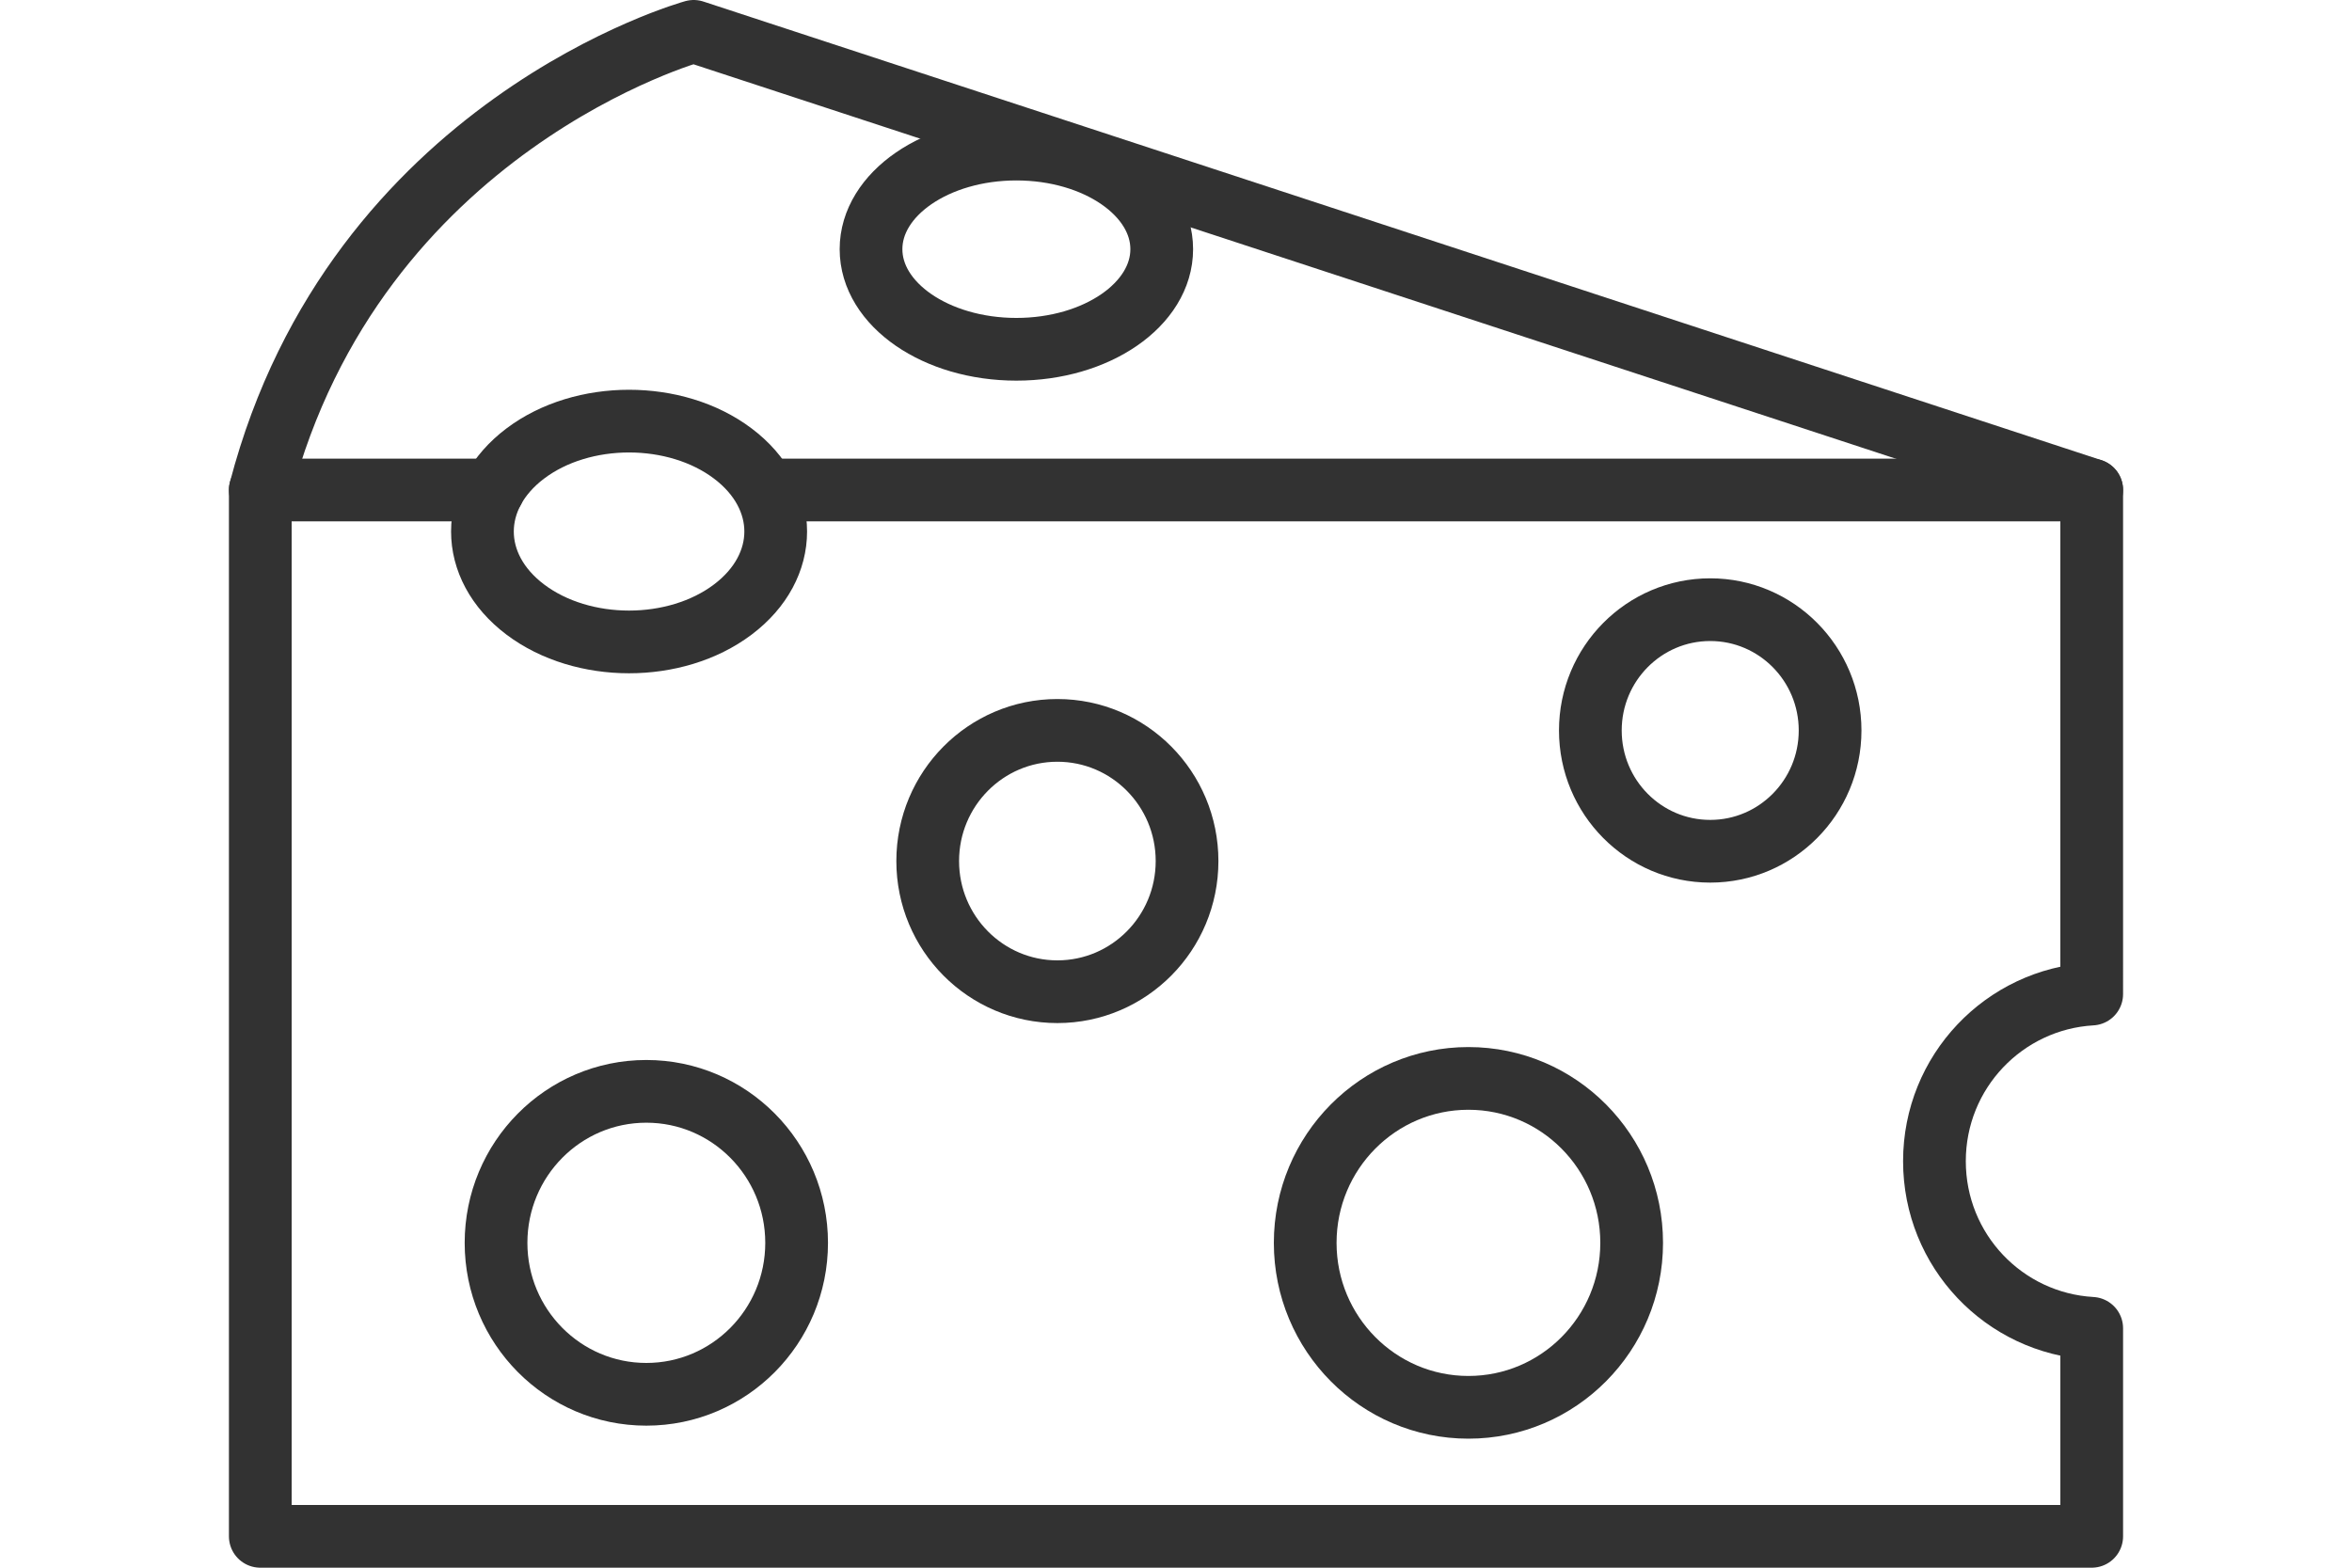
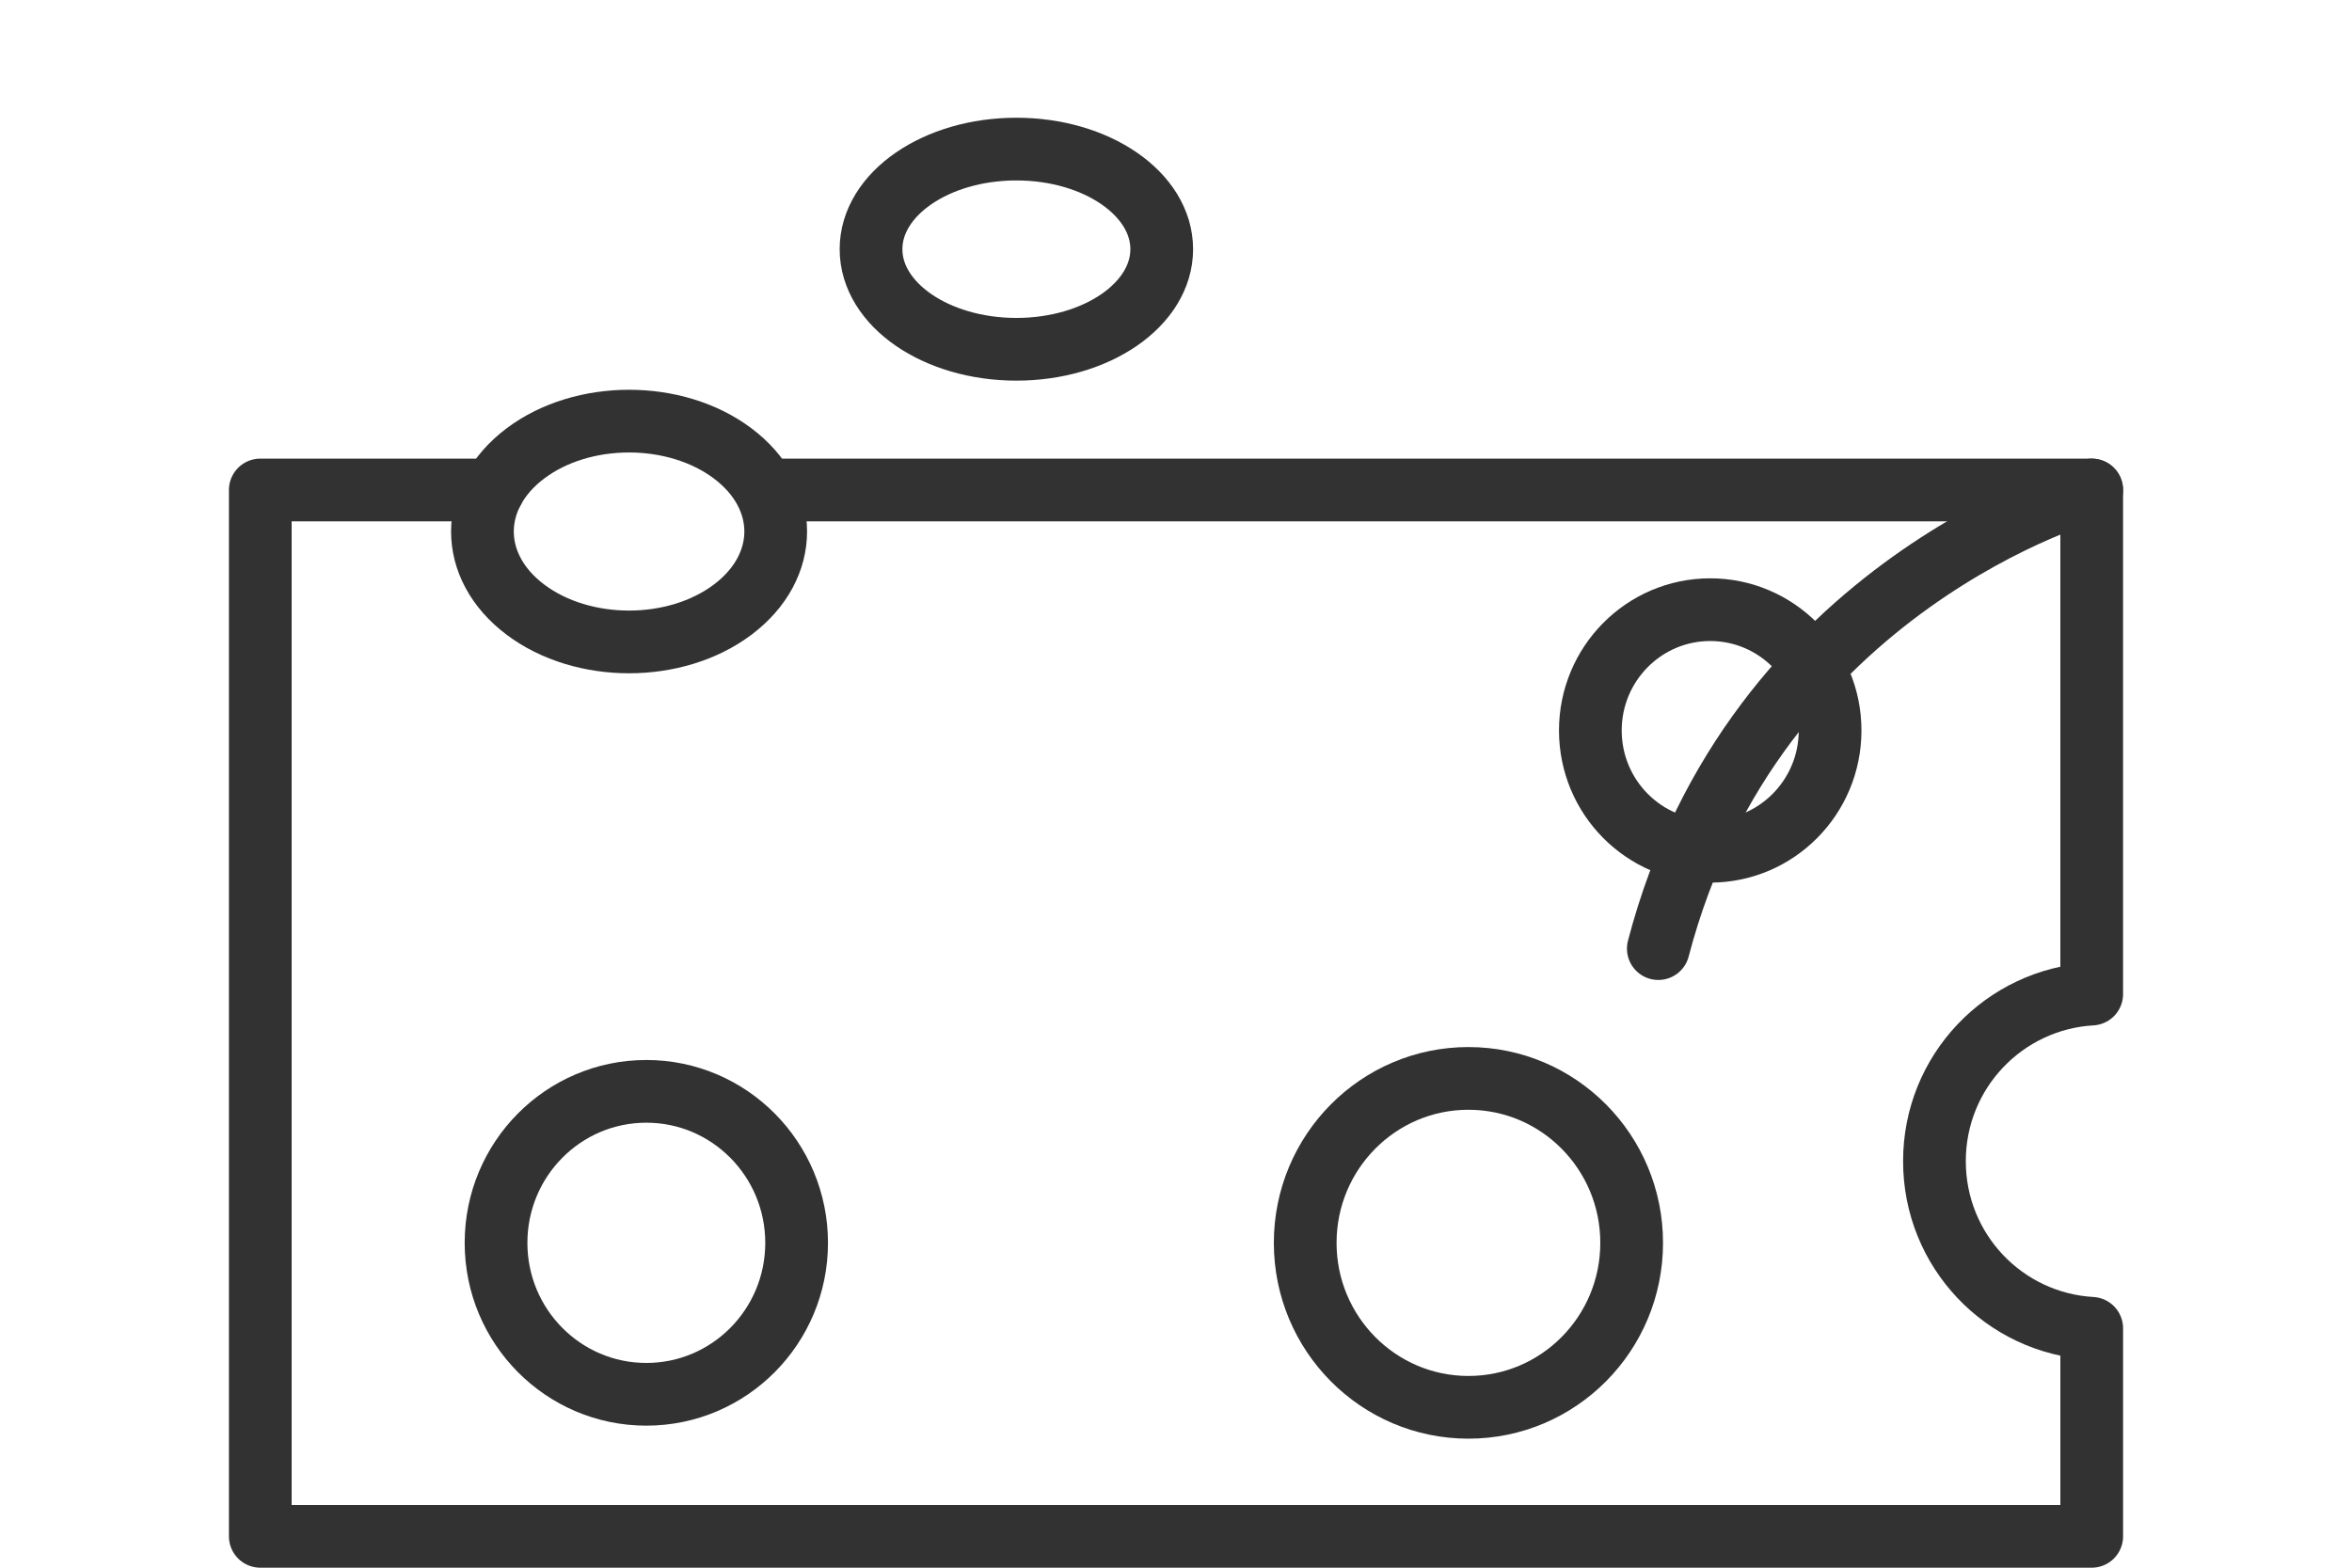
<svg xmlns="http://www.w3.org/2000/svg" version="1.1" id="Warstwa_1" x="0px" y="0px" viewBox="0 0 300 200" style="enable-background:new 0 0 300 200;" xml:space="preserve">
  <style type="text/css">
	.st0{fill:none;stroke:#323232;stroke-width:8;stroke-linecap:round;stroke-linejoin:round;stroke-miterlimit:10;}
</style>
  <g>
-     <path class="st0" d="M266.8,62.51L88.48,4c0,0-43.09,11.89-55.28,58.51" />
+     <path class="st0" d="M266.8,62.51c0,0-43.09,11.89-55.28,58.51" />
    <ellipse class="st0" cx="187.3" cy="158.56" rx="20.82" ry="20.98" />
    <path class="st0" d="M63.27,158.56c0,10.67,8.58,19.32,19.17,19.32c10.59,0,19.17-8.65,19.17-19.32c0-10.67-8.58-19.33-19.17-19.33   C71.85,139.23,63.27,147.88,63.27,158.56z" />
    <path class="st0" d="M202.85,93.19c0,8.51,6.84,15.41,15.29,15.41c8.44,0,15.29-6.9,15.29-15.41s-6.85-15.41-15.29-15.41   C209.7,77.78,202.85,84.68,202.85,93.19z" />
-     <ellipse class="st0" cx="134.87" cy="109.85" rx="16.54" ry="16.67" />
    <path class="st0" d="M93.46,57.85c-7.3-5.5-19.15-5.5-26.45,0c-7.3,5.5-7.3,14.42,0,19.92c7.3,5.5,19.15,5.5,26.45,0   C100.77,72.27,100.77,63.35,93.46,57.85z" />
    <g>
      <path class="st0" d="M62.91,62.51H33.2V196h233.6v-26.54c-11.17-0.64-20.06-9.89-20.06-21.32c0-11.42,8.89-20.67,20.06-21.32    V62.51H98.94" />
    </g>
    <path class="st0" d="M148.18,31.79c0,7.05-8.3,12.77-18.54,12.77s-18.54-5.72-18.54-12.77c0-7.05,8.3-12.77,18.54-12.77   S148.18,24.74,148.18,31.79z" />
  </g>
</svg>